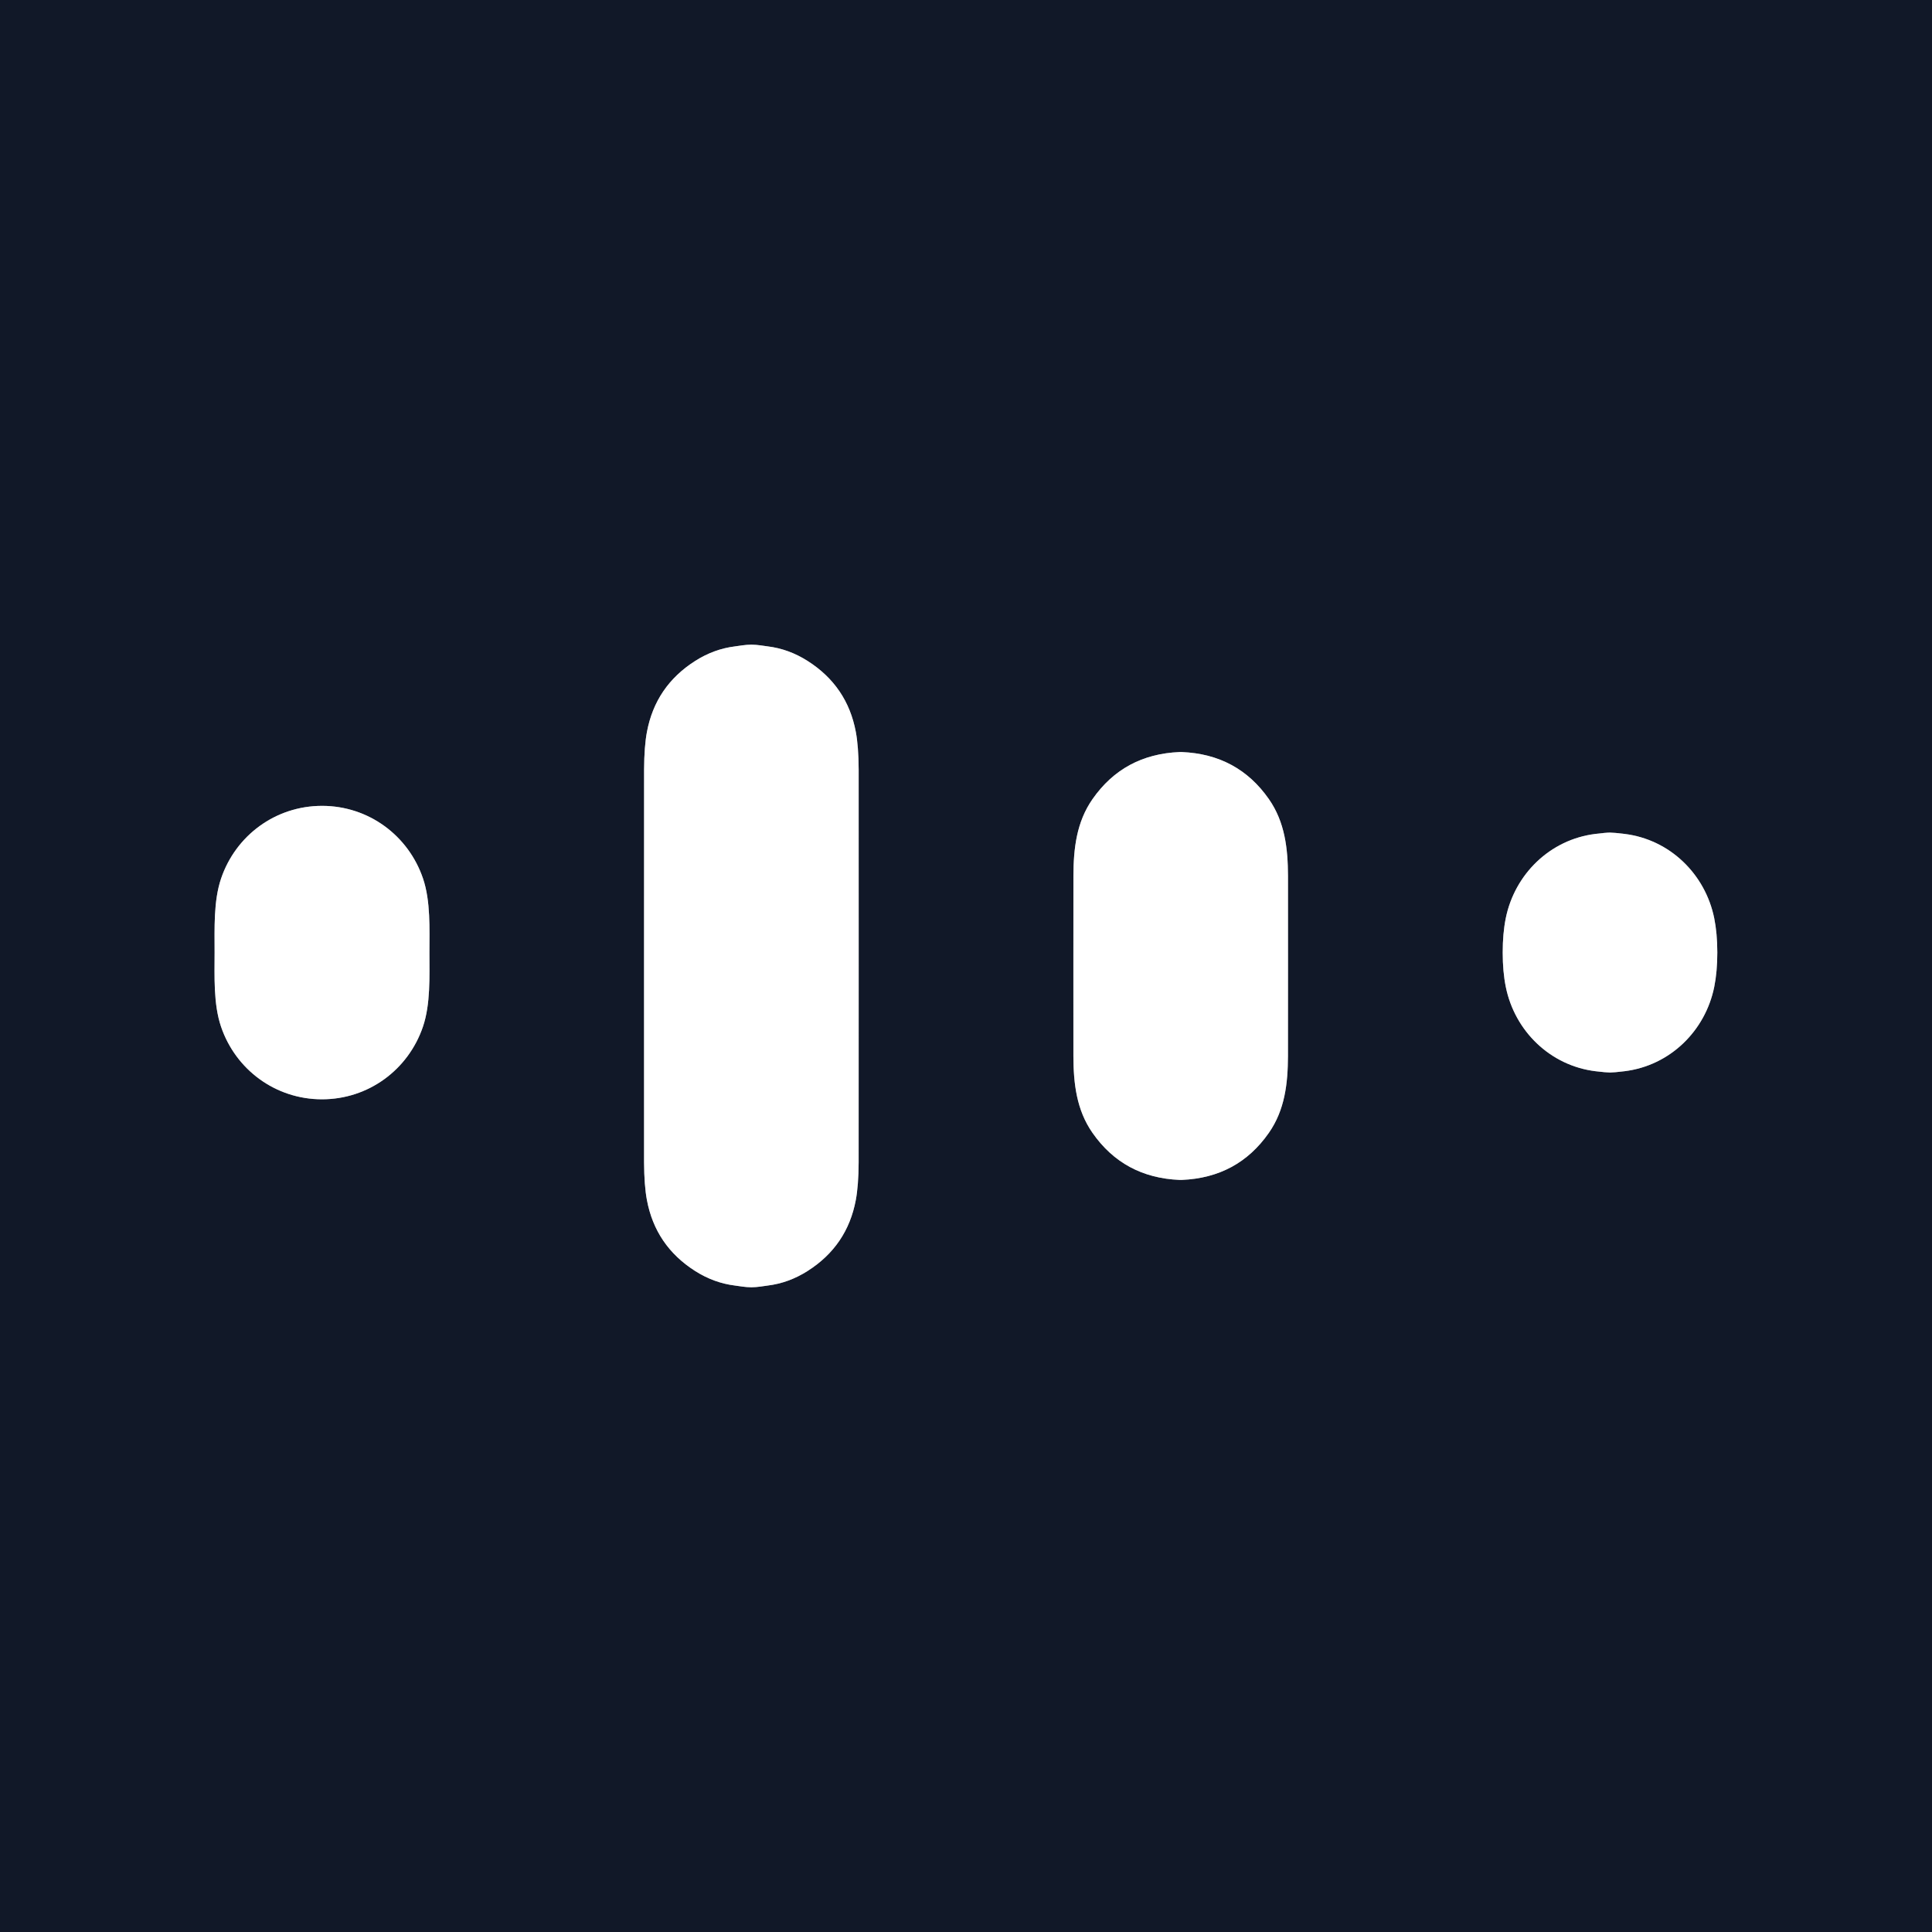
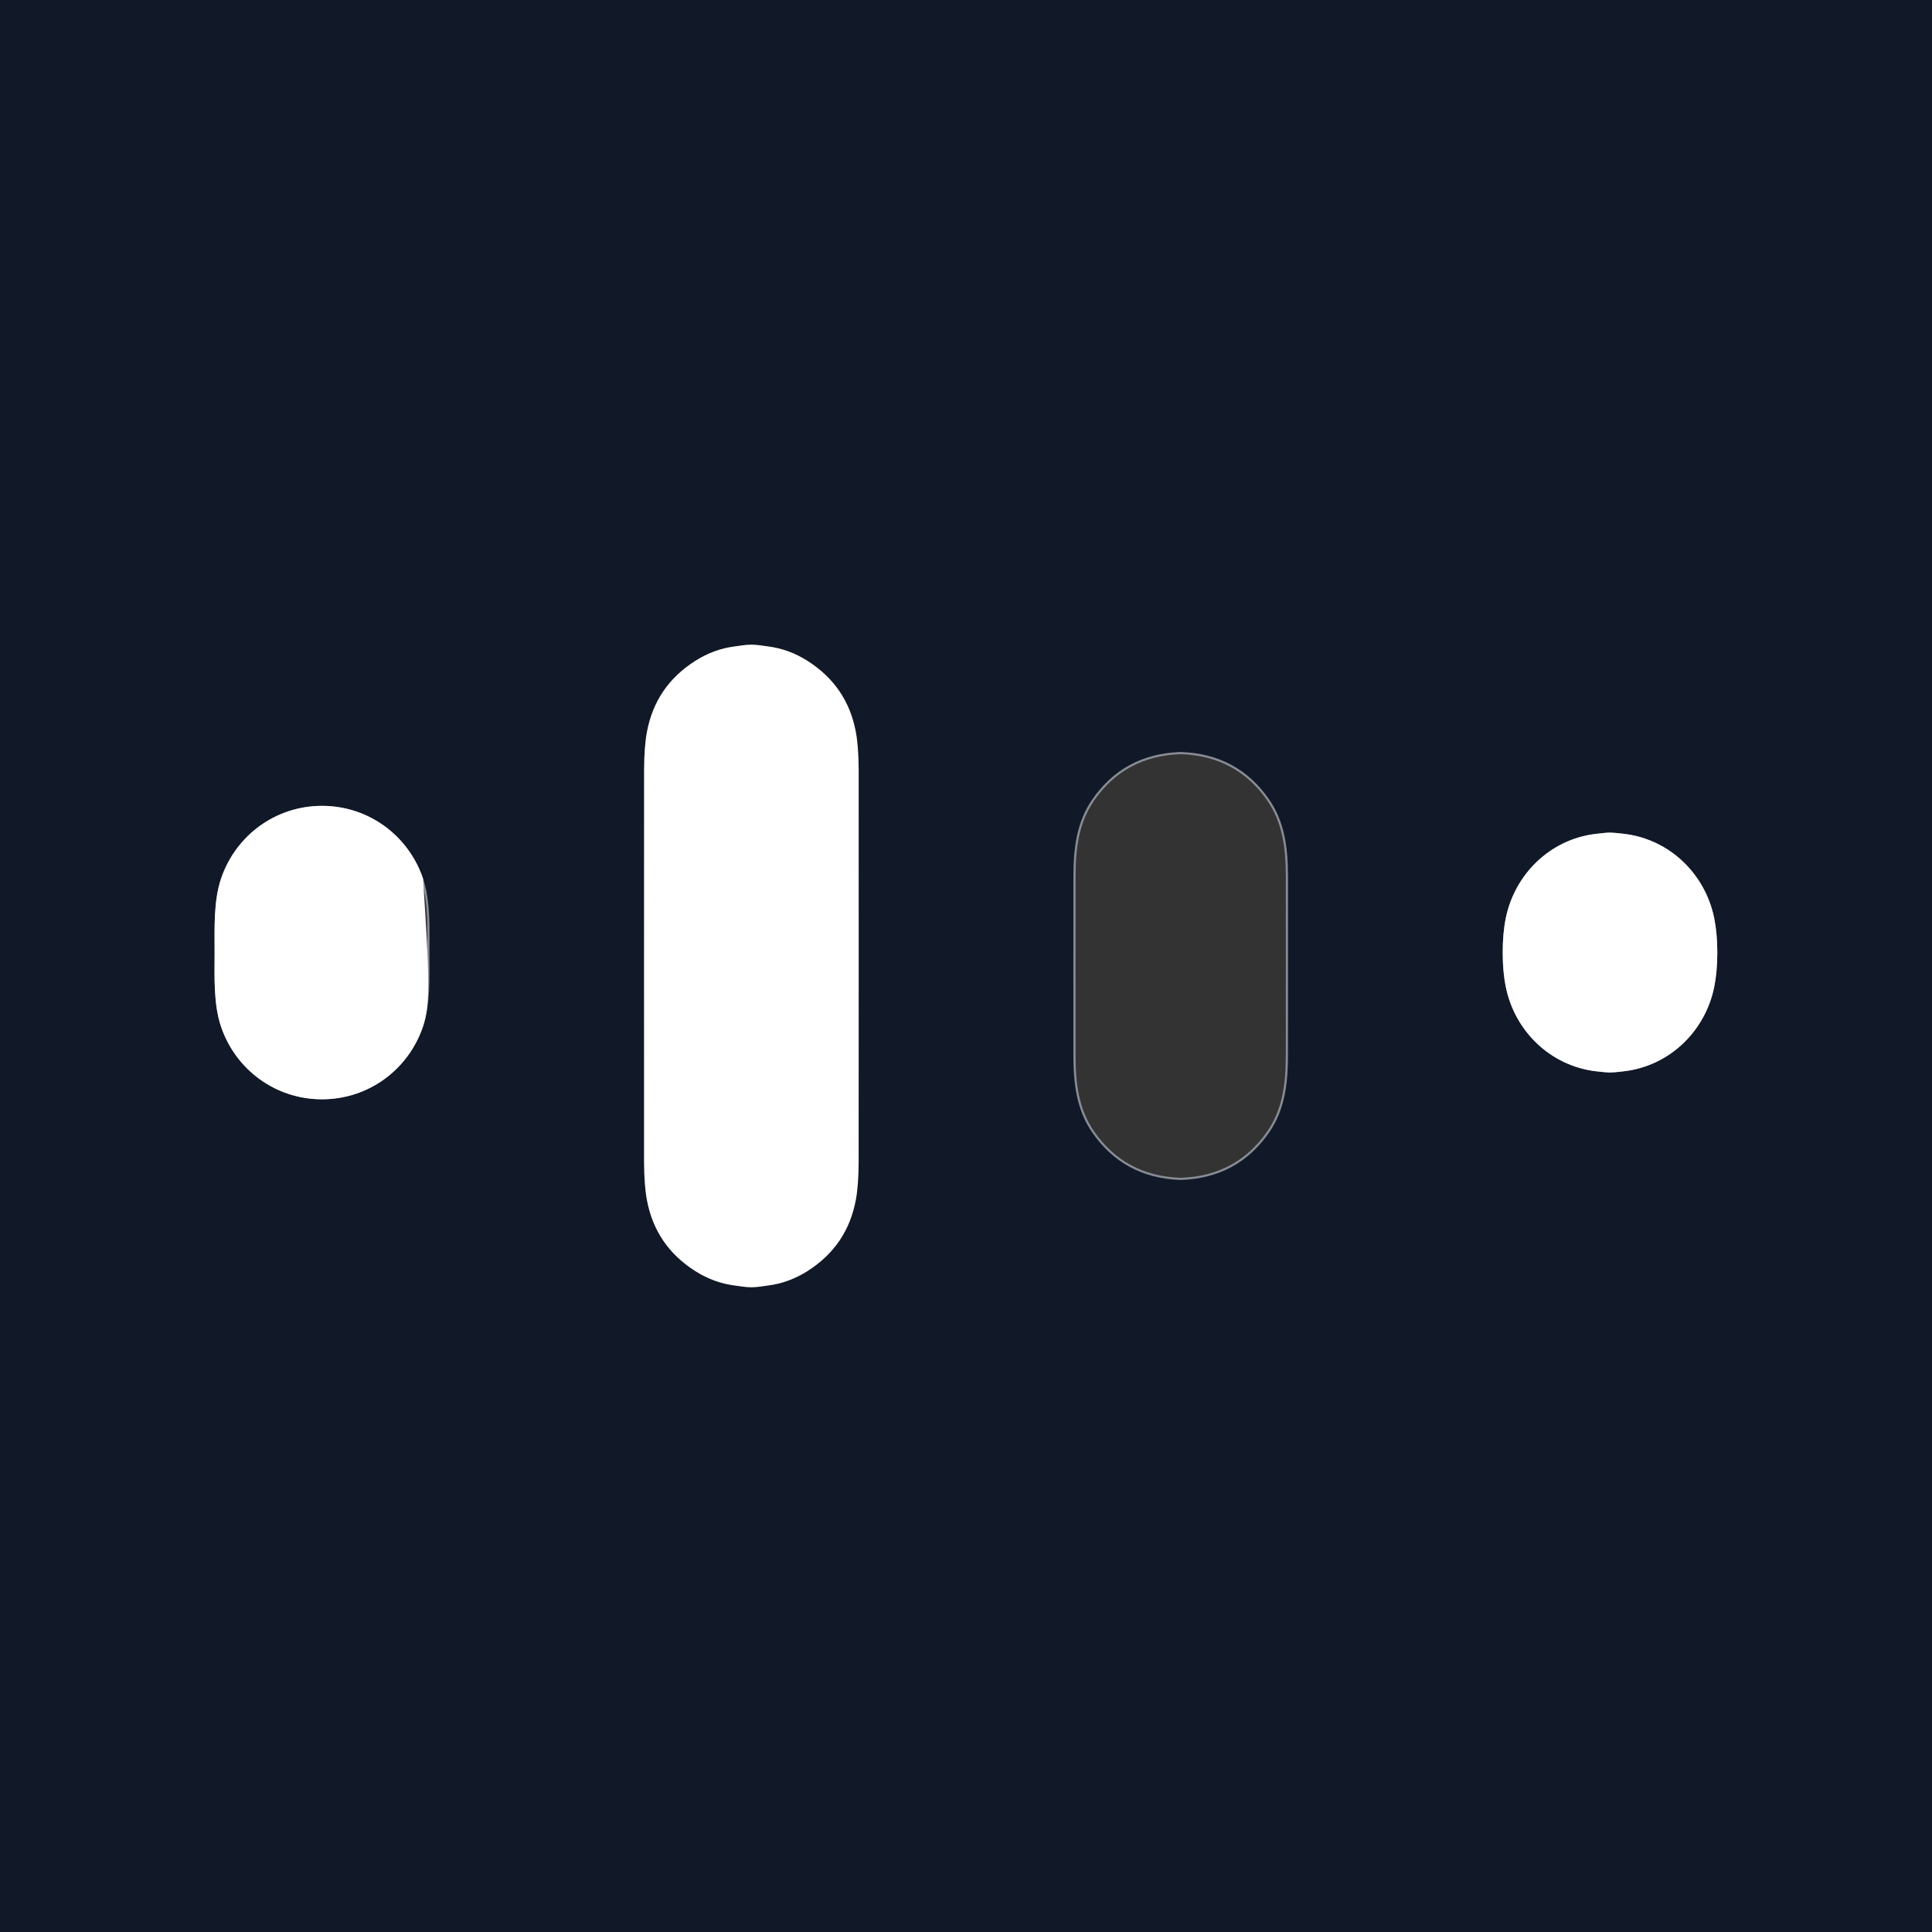
<svg xmlns="http://www.w3.org/2000/svg" version="1.1" viewBox="0.00 0.00 900.00 900.00">
  <rect x="0.00" y="0.00" width="900.00" height="900.00" fill="#333333" stroke="none" />
  <g stroke-width="2.00" fill="none" stroke-linecap="butt">
-     <path stroke="#888c94" vector-effect="non-scaling-stroke" d="   M 300.02 449.98   Q 300.02 539.05 300.03 541.50   Q 300.09 552.31 301.36 559.04   Q 305.35 580.31 323.77 592.05   Q 332.55 597.65 342.39 598.86   C 344.30 599.09 347.14 599.66 350.01 599.66   C 352.88 599.66 355.72 599.09 357.63 598.86   Q 367.47 597.65 376.25 592.05   Q 394.67 580.32 398.66 559.05   Q 399.93 552.32 399.99 541.51   Q 400.00 539.06 400.01 449.99   Q 400.01 360.92 400.00 358.47   Q 399.94 347.66 398.67 340.93   Q 394.68 319.66 376.26 307.92   Q 367.48 302.32 357.65 301.11   C 355.73 300.88 352.90 300.32 350.03 300.31   C 347.16 300.31 344.32 300.88 342.40 301.11   Q 332.57 302.32 323.79 307.92   Q 305.37 319.66 301.37 340.93   Q 300.10 347.66 300.04 358.47   Q 300.03 360.91 300.02 449.98" />
    <path stroke="#888c94" vector-effect="non-scaling-stroke" d="   M 500.02 449.98   Q 500.02 488.53 500.03 492.00   C 500.08 504.66 501.44 517.02 508.94 527.75   Q 523.48 548.58 549.50 549.65   Q 549.75 549.66 550.00 549.66   Q 550.25 549.66 550.50 549.65   Q 576.52 548.59 591.06 527.76   C 598.57 517.03 599.93 504.67 599.98 492.01   Q 600.00 488.54 600.00 449.99   Q 600.01 411.45 599.99 407.98   C 599.94 395.32 598.58 382.96 591.08 372.23   Q 576.54 351.40 550.52 350.33   Q 550.27 350.32 550.03 350.32   Q 549.78 350.32 549.53 350.33   Q 523.51 351.39 508.96 372.22   C 501.46 382.94 500.09 395.30 500.04 407.96   Q 500.03 411.43 500.02 449.98" />
    <path stroke="#888c94" vector-effect="non-scaling-stroke" d="   M 99.97 443.72   C 99.96 454.79 99.38 467.70 102.95 478.22   C 109.75 498.27 128.29 512.08 149.96 512.10   C 171.63 512.11 190.19 498.33 197.02 478.29   C 200.60 467.77 200.04 454.86 200.04 443.78   C 200.05 432.71 200.63 419.80 197.07 409.28   C 190.27 389.23 171.73 375.42 150.05 375.40   C 128.38 375.39 109.82 389.17 103.00 409.21   C 99.41 419.73 99.98 432.64 99.97 443.72" />
    <path stroke="#888c94" vector-effect="non-scaling-stroke" d="   M 700.02 443.77   Q 700.02 452.68 701.46 459.75   C 705.61 480.23 722.06 496.43 743.28 499.02   Q 748.16 499.61 750.04 499.61   Q 751.92 499.61 756.80 499.01   C 778.01 496.39 794.44 480.17 798.57 459.68   Q 799.99 452.61 799.99 443.70   Q 799.98 434.79 798.55 427.73   C 794.39 407.25 777.94 391.05 756.72 388.46   Q 751.84 387.86 749.96 387.86   Q 748.09 387.86 743.20 388.47   C 721.99 391.08 705.56 407.31 701.43 427.79   Q 700.01 434.86 700.02 443.77" />
  </g>
  <path fill="#111828" d="   M 900.00 0.00   L 900.00 900.00   L 0.00 900.00   L 0.00 0.00   L 900.00 0.00   Z   M 300.02 449.98   Q 300.02 539.05 300.03 541.50   Q 300.09 552.31 301.36 559.04   Q 305.35 580.31 323.77 592.05   Q 332.55 597.65 342.39 598.86   C 344.30 599.09 347.14 599.66 350.01 599.66   C 352.88 599.66 355.72 599.09 357.63 598.86   Q 367.47 597.65 376.25 592.05   Q 394.67 580.32 398.66 559.05   Q 399.93 552.32 399.99 541.51   Q 400.00 539.06 400.01 449.99   Q 400.01 360.92 400.00 358.47   Q 399.94 347.66 398.67 340.93   Q 394.68 319.66 376.26 307.92   Q 367.48 302.32 357.65 301.11   C 355.73 300.88 352.90 300.32 350.03 300.31   C 347.16 300.31 344.32 300.88 342.40 301.11   Q 332.57 302.32 323.79 307.92   Q 305.37 319.66 301.37 340.93   Q 300.10 347.66 300.04 358.47   Q 300.03 360.91 300.02 449.98   Z   M 500.02 449.98   Q 500.02 488.53 500.03 492.00   C 500.08 504.66 501.44 517.02 508.94 527.75   Q 523.48 548.58 549.50 549.65   Q 549.75 549.66 550.00 549.66   Q 550.25 549.66 550.50 549.65   Q 576.52 548.59 591.06 527.76   C 598.57 517.03 599.93 504.67 599.98 492.01   Q 600.00 488.54 600.00 449.99   Q 600.01 411.45 599.99 407.98   C 599.94 395.32 598.58 382.96 591.08 372.23   Q 576.54 351.40 550.52 350.33   Q 550.27 350.32 550.03 350.32   Q 549.78 350.32 549.53 350.33   Q 523.51 351.39 508.96 372.22   C 501.46 382.94 500.09 395.30 500.04 407.96   Q 500.03 411.43 500.02 449.98   Z   M 99.97 443.72   C 99.96 454.79 99.38 467.70 102.95 478.22   C 109.75 498.27 128.29 512.08 149.96 512.10   C 171.63 512.11 190.19 498.33 197.02 478.29   C 200.60 467.77 200.04 454.86 200.04 443.78   C 200.05 432.71 200.63 419.80 197.07 409.28   C 190.27 389.23 171.73 375.42 150.05 375.40   C 128.38 375.39 109.82 389.17 103.00 409.21   C 99.41 419.73 99.98 432.64 99.97 443.72   Z   M 700.02 443.77   Q 700.02 452.68 701.46 459.75   C 705.61 480.23 722.06 496.43 743.28 499.02   Q 748.16 499.61 750.04 499.61   Q 751.92 499.61 756.80 499.01   C 778.01 496.39 794.44 480.17 798.57 459.68   Q 799.99 452.61 799.99 443.70   Q 799.98 434.79 798.55 427.73   C 794.39 407.25 777.94 391.05 756.72 388.46   Q 751.84 387.86 749.96 387.86   Q 748.09 387.86 743.20 388.47   C 721.99 391.08 705.56 407.31 701.43 427.79   Q 700.01 434.86 700.02 443.77   Z" />
  <path fill="#ffffff" d="   M 350.03 300.31   C 352.90 300.32 355.73 300.88 357.65 301.11   Q 367.48 302.32 376.26 307.92   Q 394.68 319.66 398.67 340.93   Q 399.94 347.66 400.00 358.47   Q 400.01 360.92 400.01 449.99   Q 400.00 539.06 399.99 541.51   Q 399.93 552.32 398.66 559.05   Q 394.67 580.32 376.25 592.05   Q 367.47 597.65 357.63 598.86   C 355.72 599.09 352.88 599.66 350.01 599.66   C 347.14 599.66 344.30 599.09 342.39 598.86   Q 332.55 597.65 323.77 592.05   Q 305.35 580.31 301.36 559.04   Q 300.09 552.31 300.03 541.50   Q 300.02 539.05 300.02 449.98   Q 300.03 360.91 300.04 358.47   Q 300.10 347.66 301.37 340.93   Q 305.37 319.66 323.79 307.92   Q 332.57 302.32 342.40 301.11   C 344.32 300.88 347.16 300.31 350.03 300.31   Z" />
-   <path fill="#ffffff" d="   M 550.03 350.32   Q 550.27 350.32 550.52 350.33   Q 576.54 351.40 591.08 372.23   C 598.58 382.96 599.94 395.32 599.99 407.98   Q 600.01 411.45 600.00 449.99   Q 600.00 488.54 599.98 492.01   C 599.93 504.67 598.57 517.03 591.06 527.76   Q 576.52 548.59 550.50 549.65   Q 550.25 549.66 550.00 549.66   Q 549.75 549.66 549.50 549.65   Q 523.48 548.58 508.94 527.75   C 501.44 517.02 500.08 504.66 500.03 492.00   Q 500.02 488.53 500.02 449.98   Q 500.03 411.43 500.04 407.96   C 500.09 395.30 501.46 382.94 508.96 372.22   Q 523.51 351.39 549.53 350.33   Q 549.78 350.32 550.03 350.32   Z" />
-   <path fill="#ffffff" d="   M 150.05 375.40   C 171.73 375.42 190.27 389.23 197.07 409.28   C 200.63 419.80 200.05 432.71 200.04 443.78   C 200.04 454.86 200.60 467.77 197.02 478.29   C 190.19 498.33 171.63 512.11 149.96 512.10   C 128.29 512.08 109.75 498.27 102.95 478.22   C 99.38 467.70 99.96 454.79 99.97 443.72   C 99.98 432.64 99.41 419.73 103.00 409.21   C 109.82 389.17 128.38 375.39 150.05 375.40   Z" />
+   <path fill="#ffffff" d="   M 150.05 375.40   C 171.73 375.42 190.27 389.23 197.07 409.28   C 200.04 454.86 200.60 467.77 197.02 478.29   C 190.19 498.33 171.63 512.11 149.96 512.10   C 128.29 512.08 109.75 498.27 102.95 478.22   C 99.38 467.70 99.96 454.79 99.97 443.72   C 99.98 432.64 99.41 419.73 103.00 409.21   C 109.82 389.17 128.38 375.39 150.05 375.40   Z" />
  <path fill="#ffffff" d="   M 749.96 387.86   Q 751.84 387.86 756.72 388.46   C 777.94 391.05 794.39 407.25 798.55 427.73   Q 799.98 434.79 799.99 443.70   Q 799.99 452.61 798.57 459.68   C 794.44 480.17 778.01 496.39 756.80 499.01   Q 751.92 499.61 750.04 499.61   Q 748.16 499.61 743.28 499.02   C 722.06 496.43 705.61 480.23 701.46 459.75   Q 700.02 452.68 700.02 443.77   Q 700.01 434.86 701.43 427.79   C 705.56 407.31 721.99 391.08 743.20 388.47   Q 748.09 387.86 749.96 387.86   Z" />
</svg>